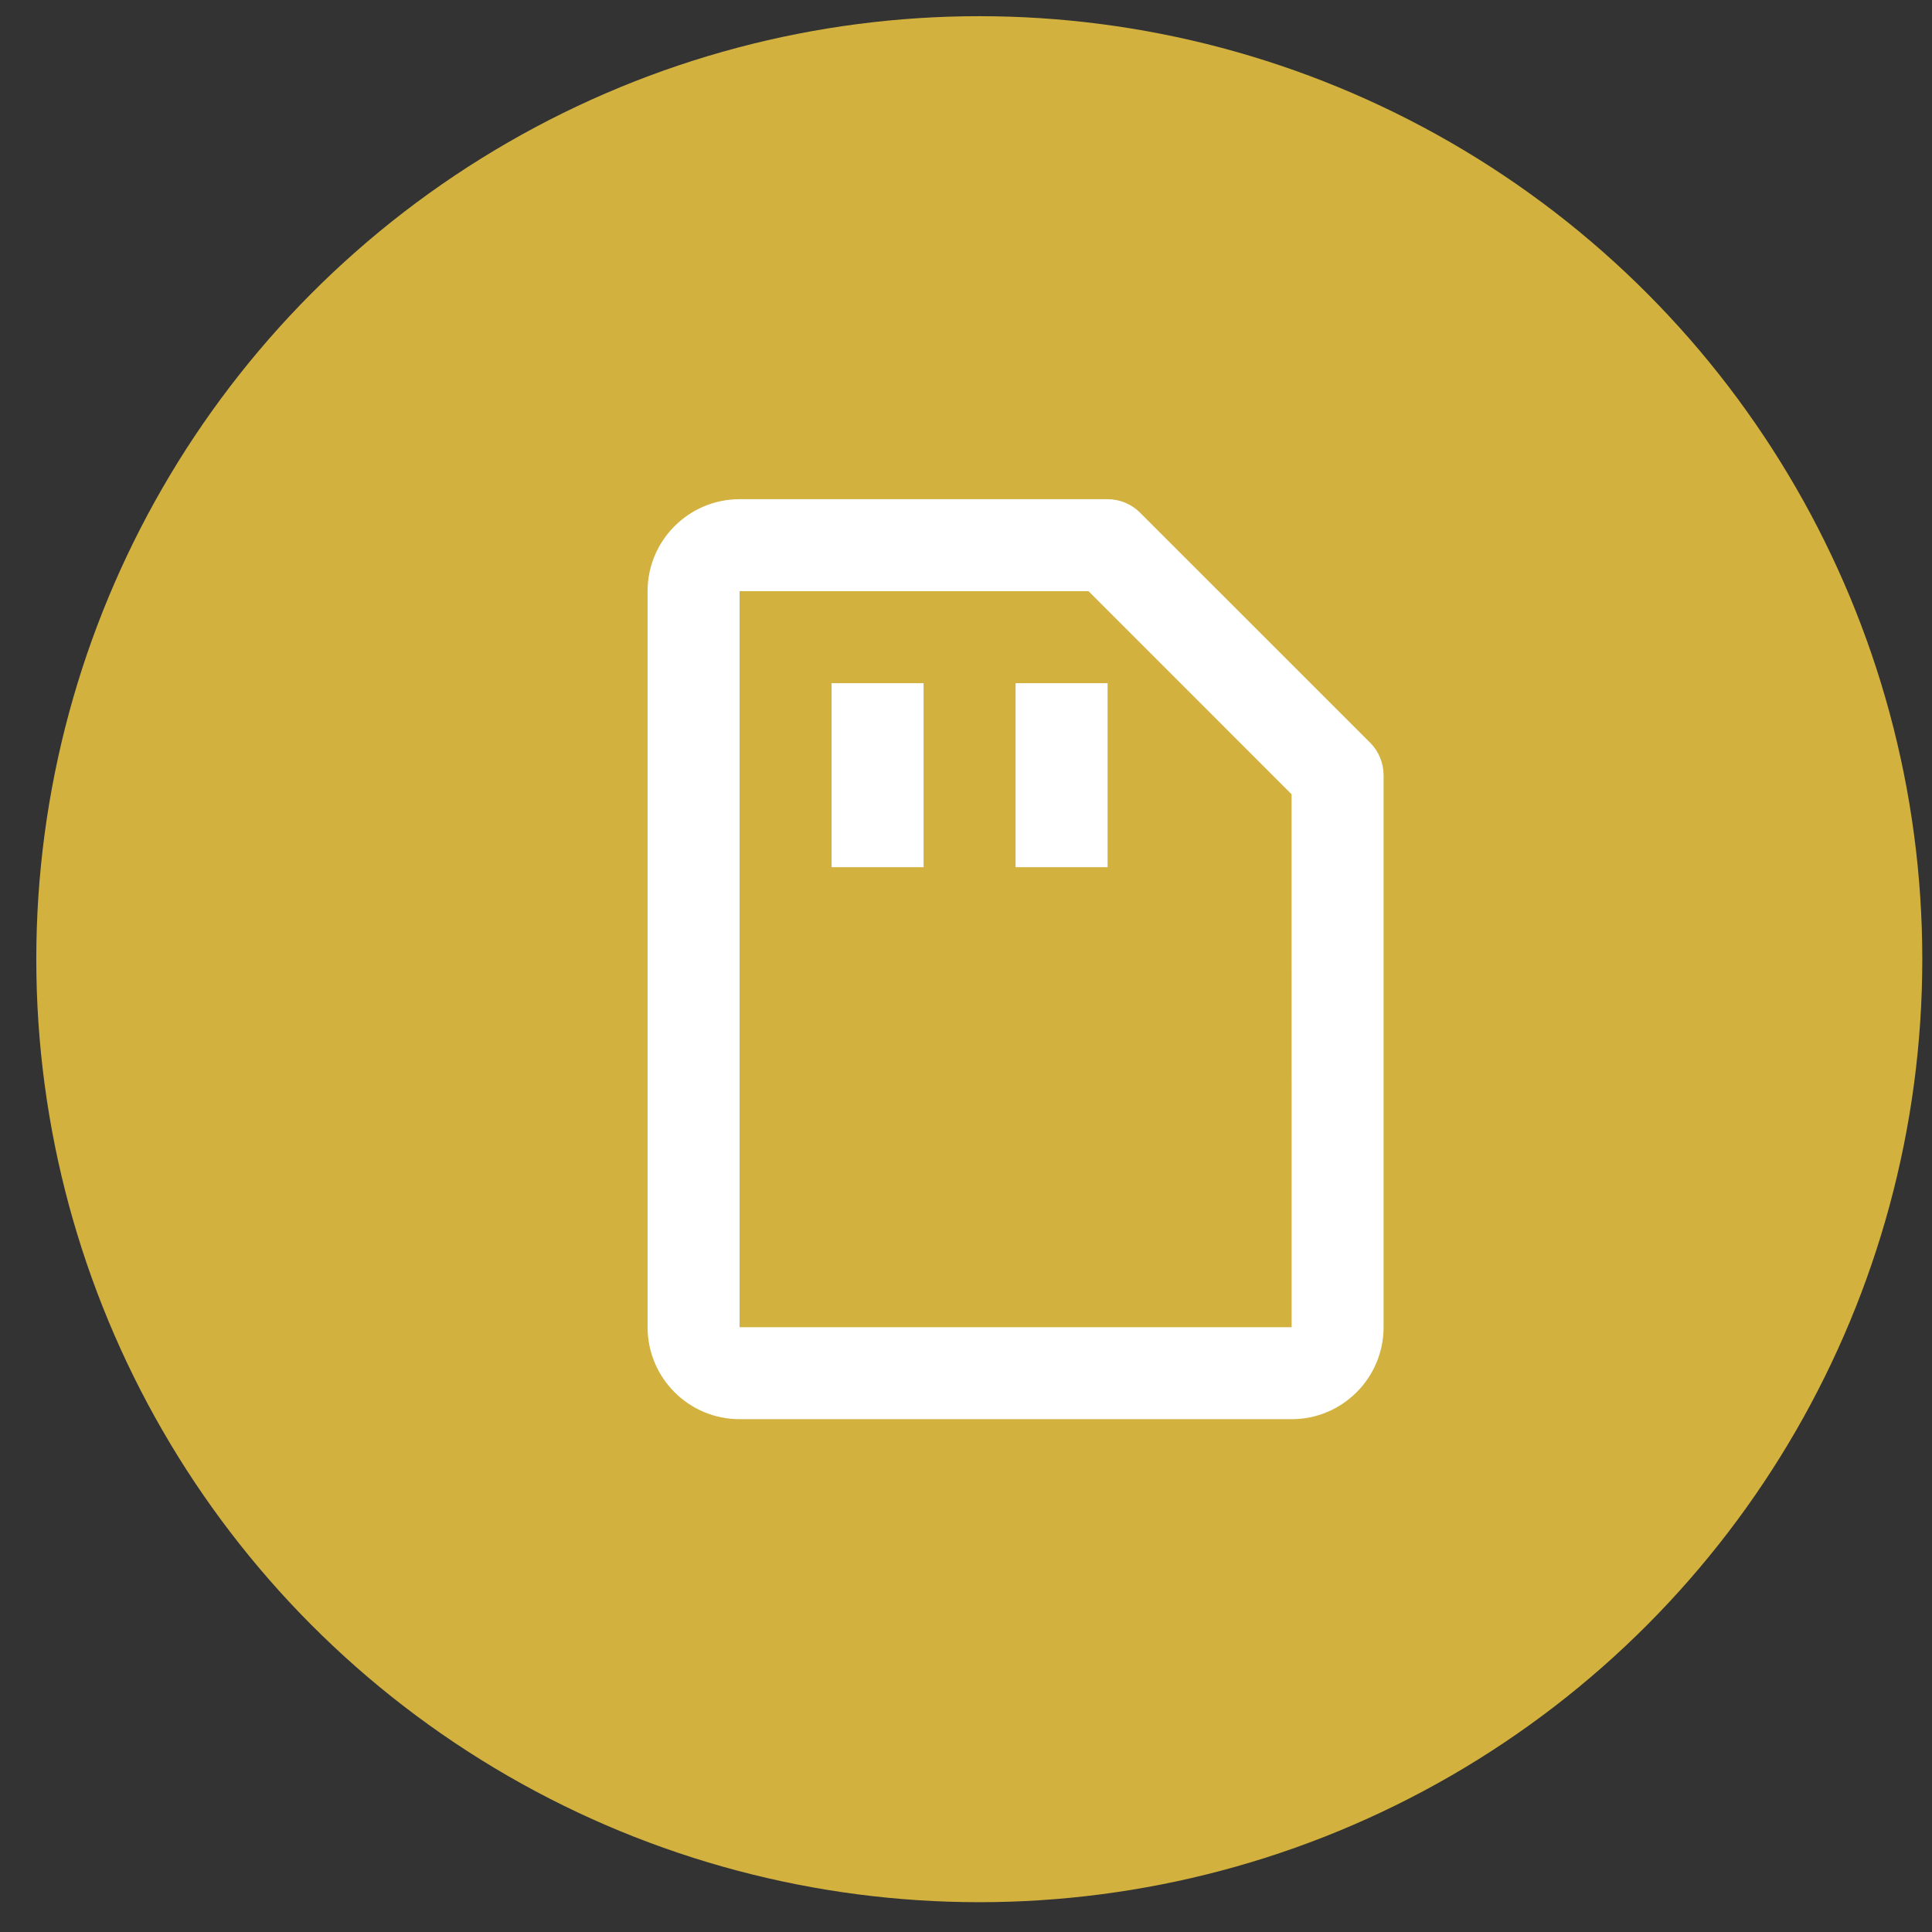
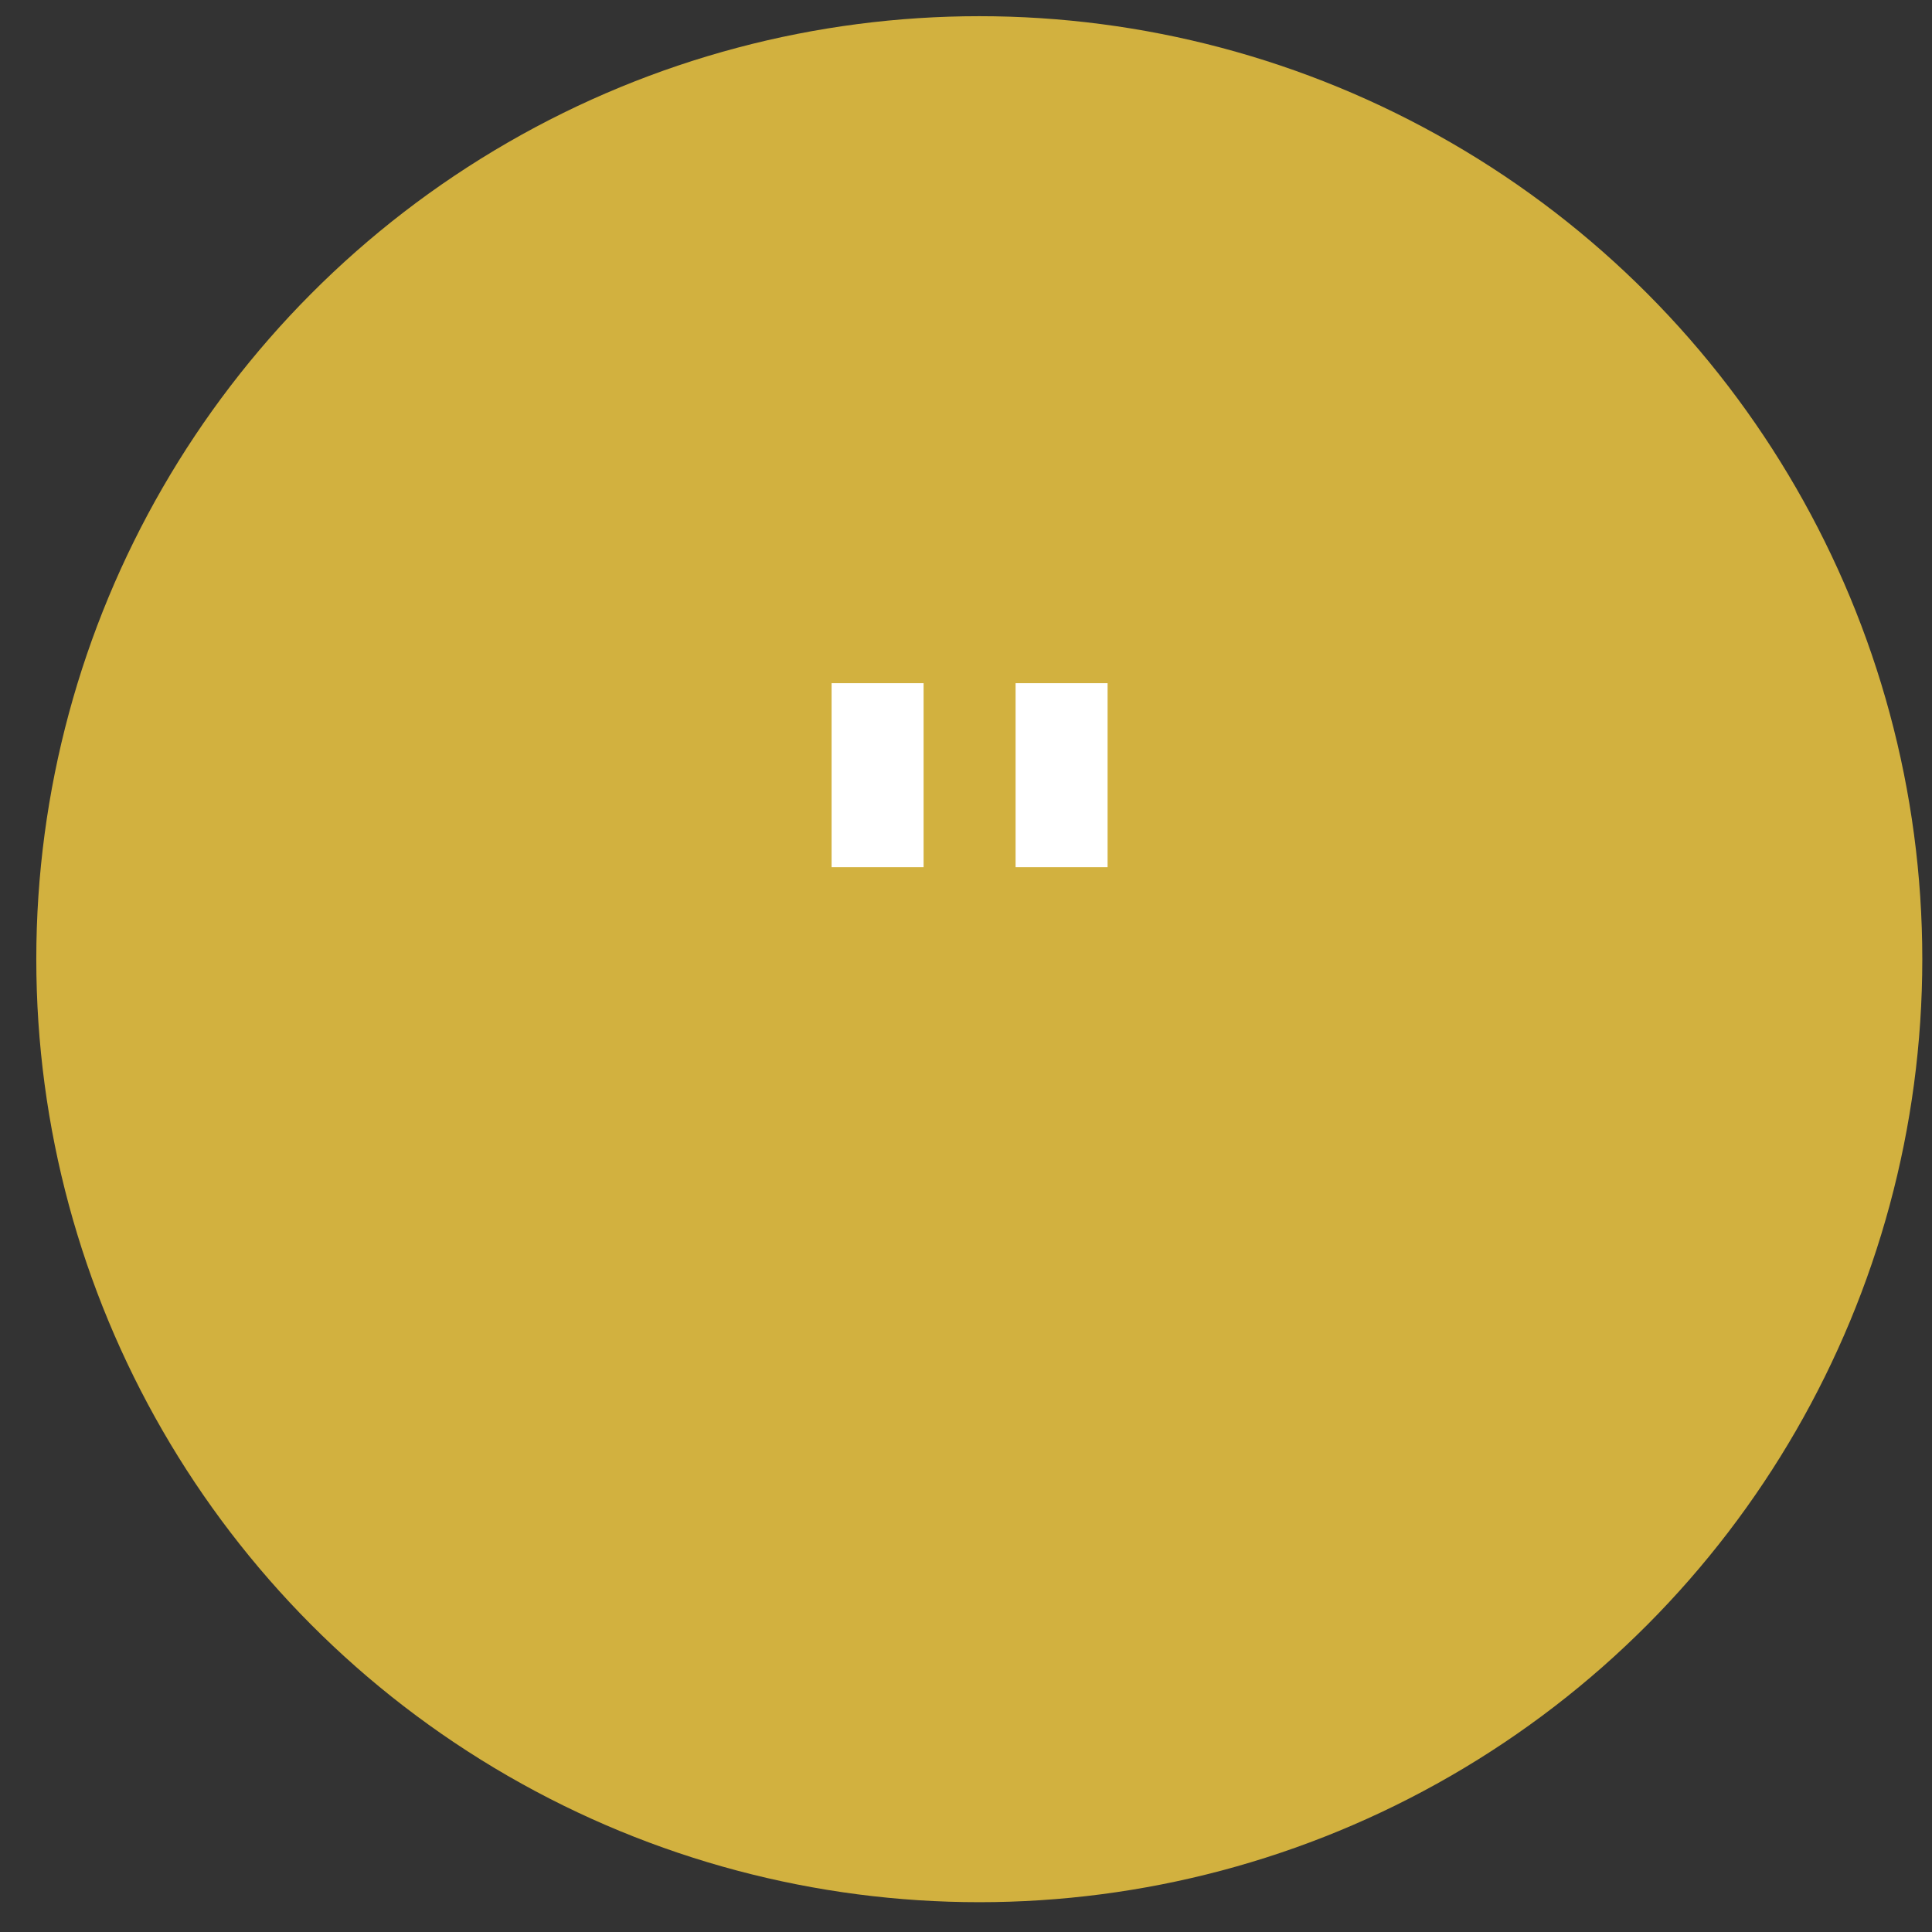
<svg xmlns="http://www.w3.org/2000/svg" width="42" height="42" viewBox="0 0 42 42" fill="none">
  <rect x="0" y="0" width="42" height="42" fill="#333333" stroke="none" />
  <circle opacity="0.8" cx="21.289" cy="20.852" r="20.5" fill="#FAD142" />
-   <path d="M14.078 12.852V28.852C14.078 29.956 14.975 30.852 16.078 30.852H28.078C29.181 30.852 30.078 29.956 30.078 28.852V16.852C30.078 16.721 30.052 16.591 30.002 16.47C29.952 16.349 29.878 16.238 29.785 16.145L24.785 11.146C24.692 11.053 24.582 10.979 24.461 10.928C24.34 10.878 24.209 10.852 24.078 10.852H16.078C14.975 10.852 14.078 11.749 14.078 12.852ZM28.078 17.267L28.079 28.852H16.078V12.852H23.664L28.078 17.267Z" fill="white" />
  <path d="M18.078 14.852H20.078V18.852H18.078V14.852ZM22.078 14.852H24.078V18.852H22.078V14.852Z" fill="white" />
</svg>